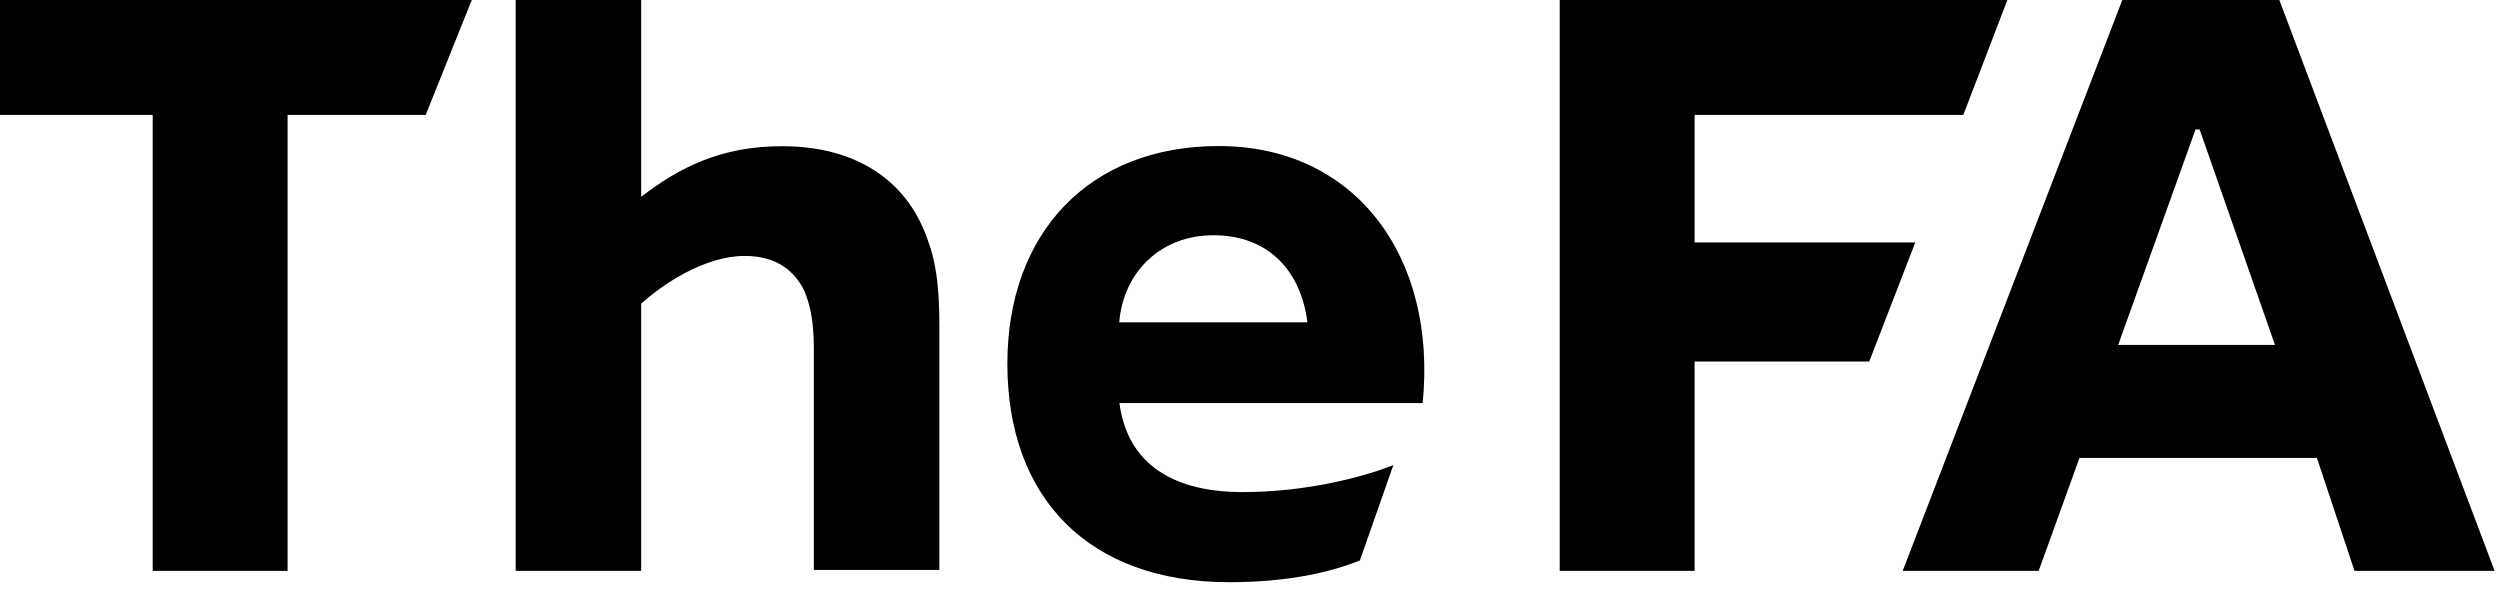
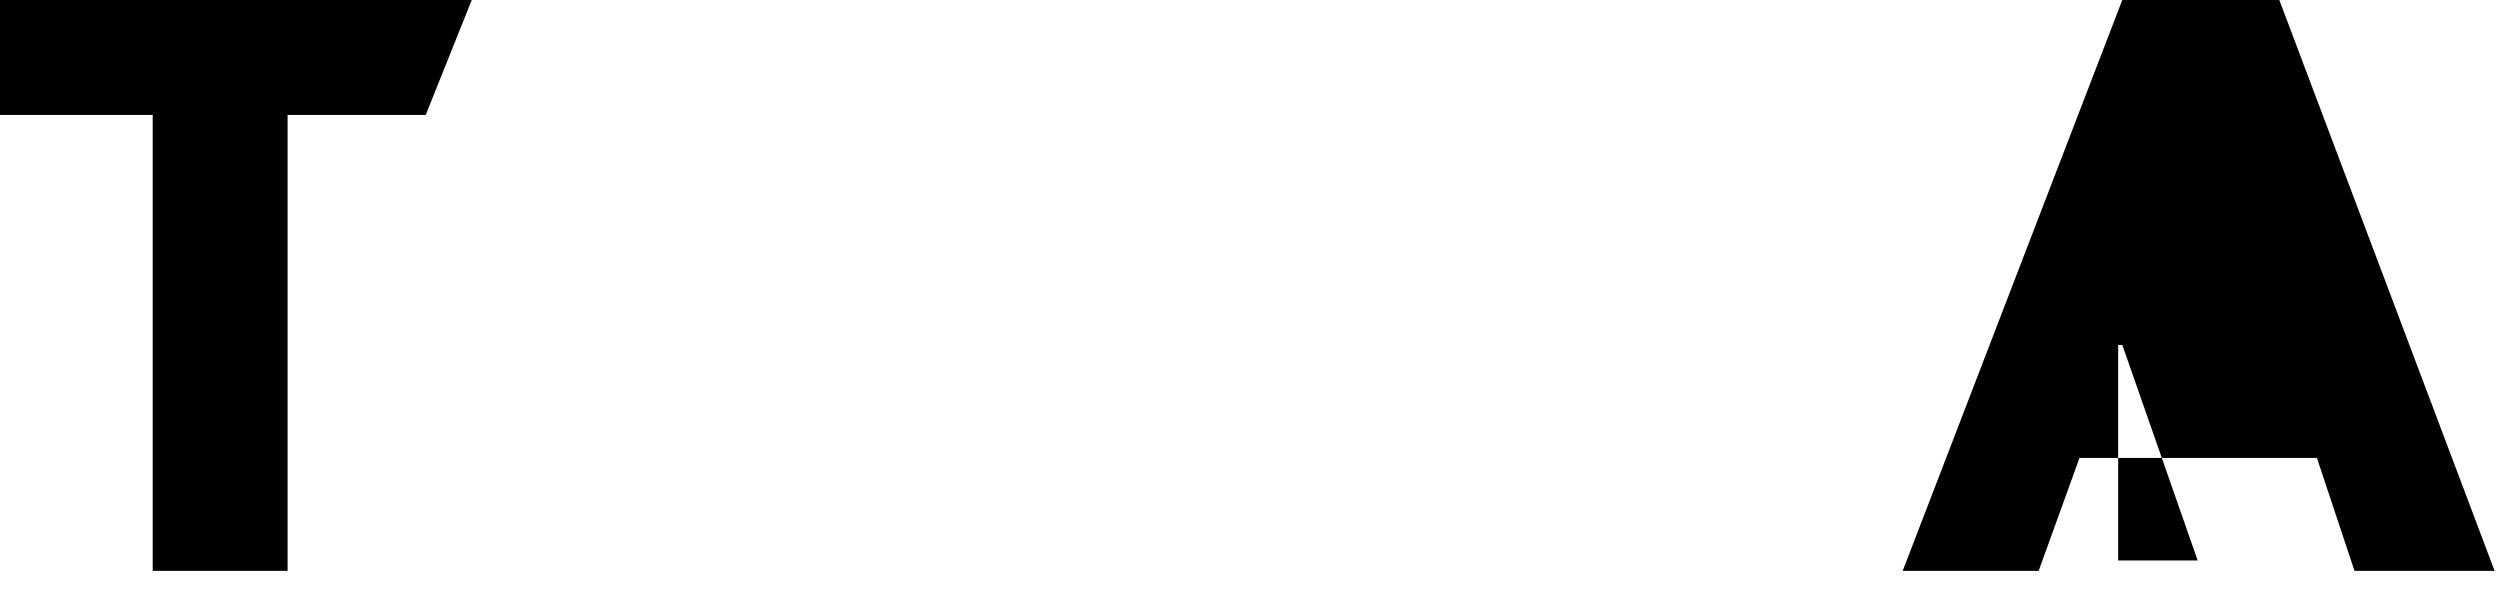
<svg xmlns="http://www.w3.org/2000/svg" id="Layer_1" x="0px" y="0px" viewBox="0 0 139 33" xml:space="preserve">
  <g id="TheFA-Designs">
    <g id="Mobile-Polls-Navigaton" transform="translate(-43, -1299)">
      <g id="L1-Menu" transform="translate(3, 1246)">
        <g id="Main-Menu" transform="translate(40, 0)">
          <g id="theFA_logo" transform="translate(0, 53)">
            <polygon id="Shape" fill-rule="evenodd" clip-rule="evenodd" fill="#000000" points="0,0 0,6.39 8.49,6.39 8.49,31.74       15.99,31.74 15.99,6.39 23.67,6.39 26.23,0      " />
-             <path id="Shape_00000095340977540799213650000006259747344018295223_" fill-rule="evenodd" clip-rule="evenodd" fill="#000000" d="      M35.65,10.94V0h-6.98v31.74h6.98V16.88c1.16-1.04,3.49-2.65,5.76-2.65c1.8,0,2.79,0.86,3.32,1.96      c0.35,0.86,0.52,1.79,0.52,3.23v12.27h6.98V18.15c0-2.42-0.23-3.74-0.7-4.95c-1.16-3.23-4.01-5.07-8.03-5.07      C40.07,8.12,37.75,9.33,35.65,10.94L35.65,10.94z" />
-             <polygon id="Shape_00000176038595789577658040000005693293125720824719_" fill-rule="evenodd" clip-rule="evenodd" fill="#000000" points="      94.22,13.48 94.22,6.39 109.16,6.39 111.61,0 86.72,0 86.72,31.74 94.22,31.74 94.22,20.1 103.93,20.1 106.49,13.48      " />
-             <path id="Shape_00000155112628626742964440000003779195584209467012_" fill-rule="evenodd" clip-rule="evenodd" fill="#000000" d="      M67.76,8.12c-7.21,0-11.75,4.84-11.75,12.1c0,7.49,4.54,12.15,12.33,12.15c3.37,0,5.7-0.58,7.27-1.21l1.86-5.3      c-1.74,0.69-4.89,1.5-8.37,1.5c-4.3,0-6.46-1.9-6.86-4.95H79.1C79.91,14.29,75.37,8.12,67.76,8.12L67.76,8.12z M62.23,17.92      c0.23-2.82,2.33-4.84,5.23-4.84c3.14,0,4.89,2.07,5.23,4.84H62.23L62.23,17.92z" />
-             <path id="Shape_00000155130136624040159860000010325698737836011963_" fill-rule="evenodd" clip-rule="evenodd" fill="#000000" d="      M126.73,0H118l-12.21,31.74h7.56l2.27-6.28h13.2l2.09,6.28h7.79L126.73,0L126.73,0z M117.77,19.18l4.3-11.98h0.23l4.19,11.98      H117.77L117.77,19.18z" />
+             <path id="Shape_00000155130136624040159860000010325698737836011963_" fill-rule="evenodd" clip-rule="evenodd" fill="#000000" d="      M126.73,0H118l-12.21,31.74h7.56l2.27-6.28h13.2l2.09,6.28h7.79L126.73,0L126.73,0z M117.77,19.18h0.23l4.19,11.98      H117.77L117.77,19.18z" />
          </g>
        </g>
      </g>
    </g>
  </g>
</svg>